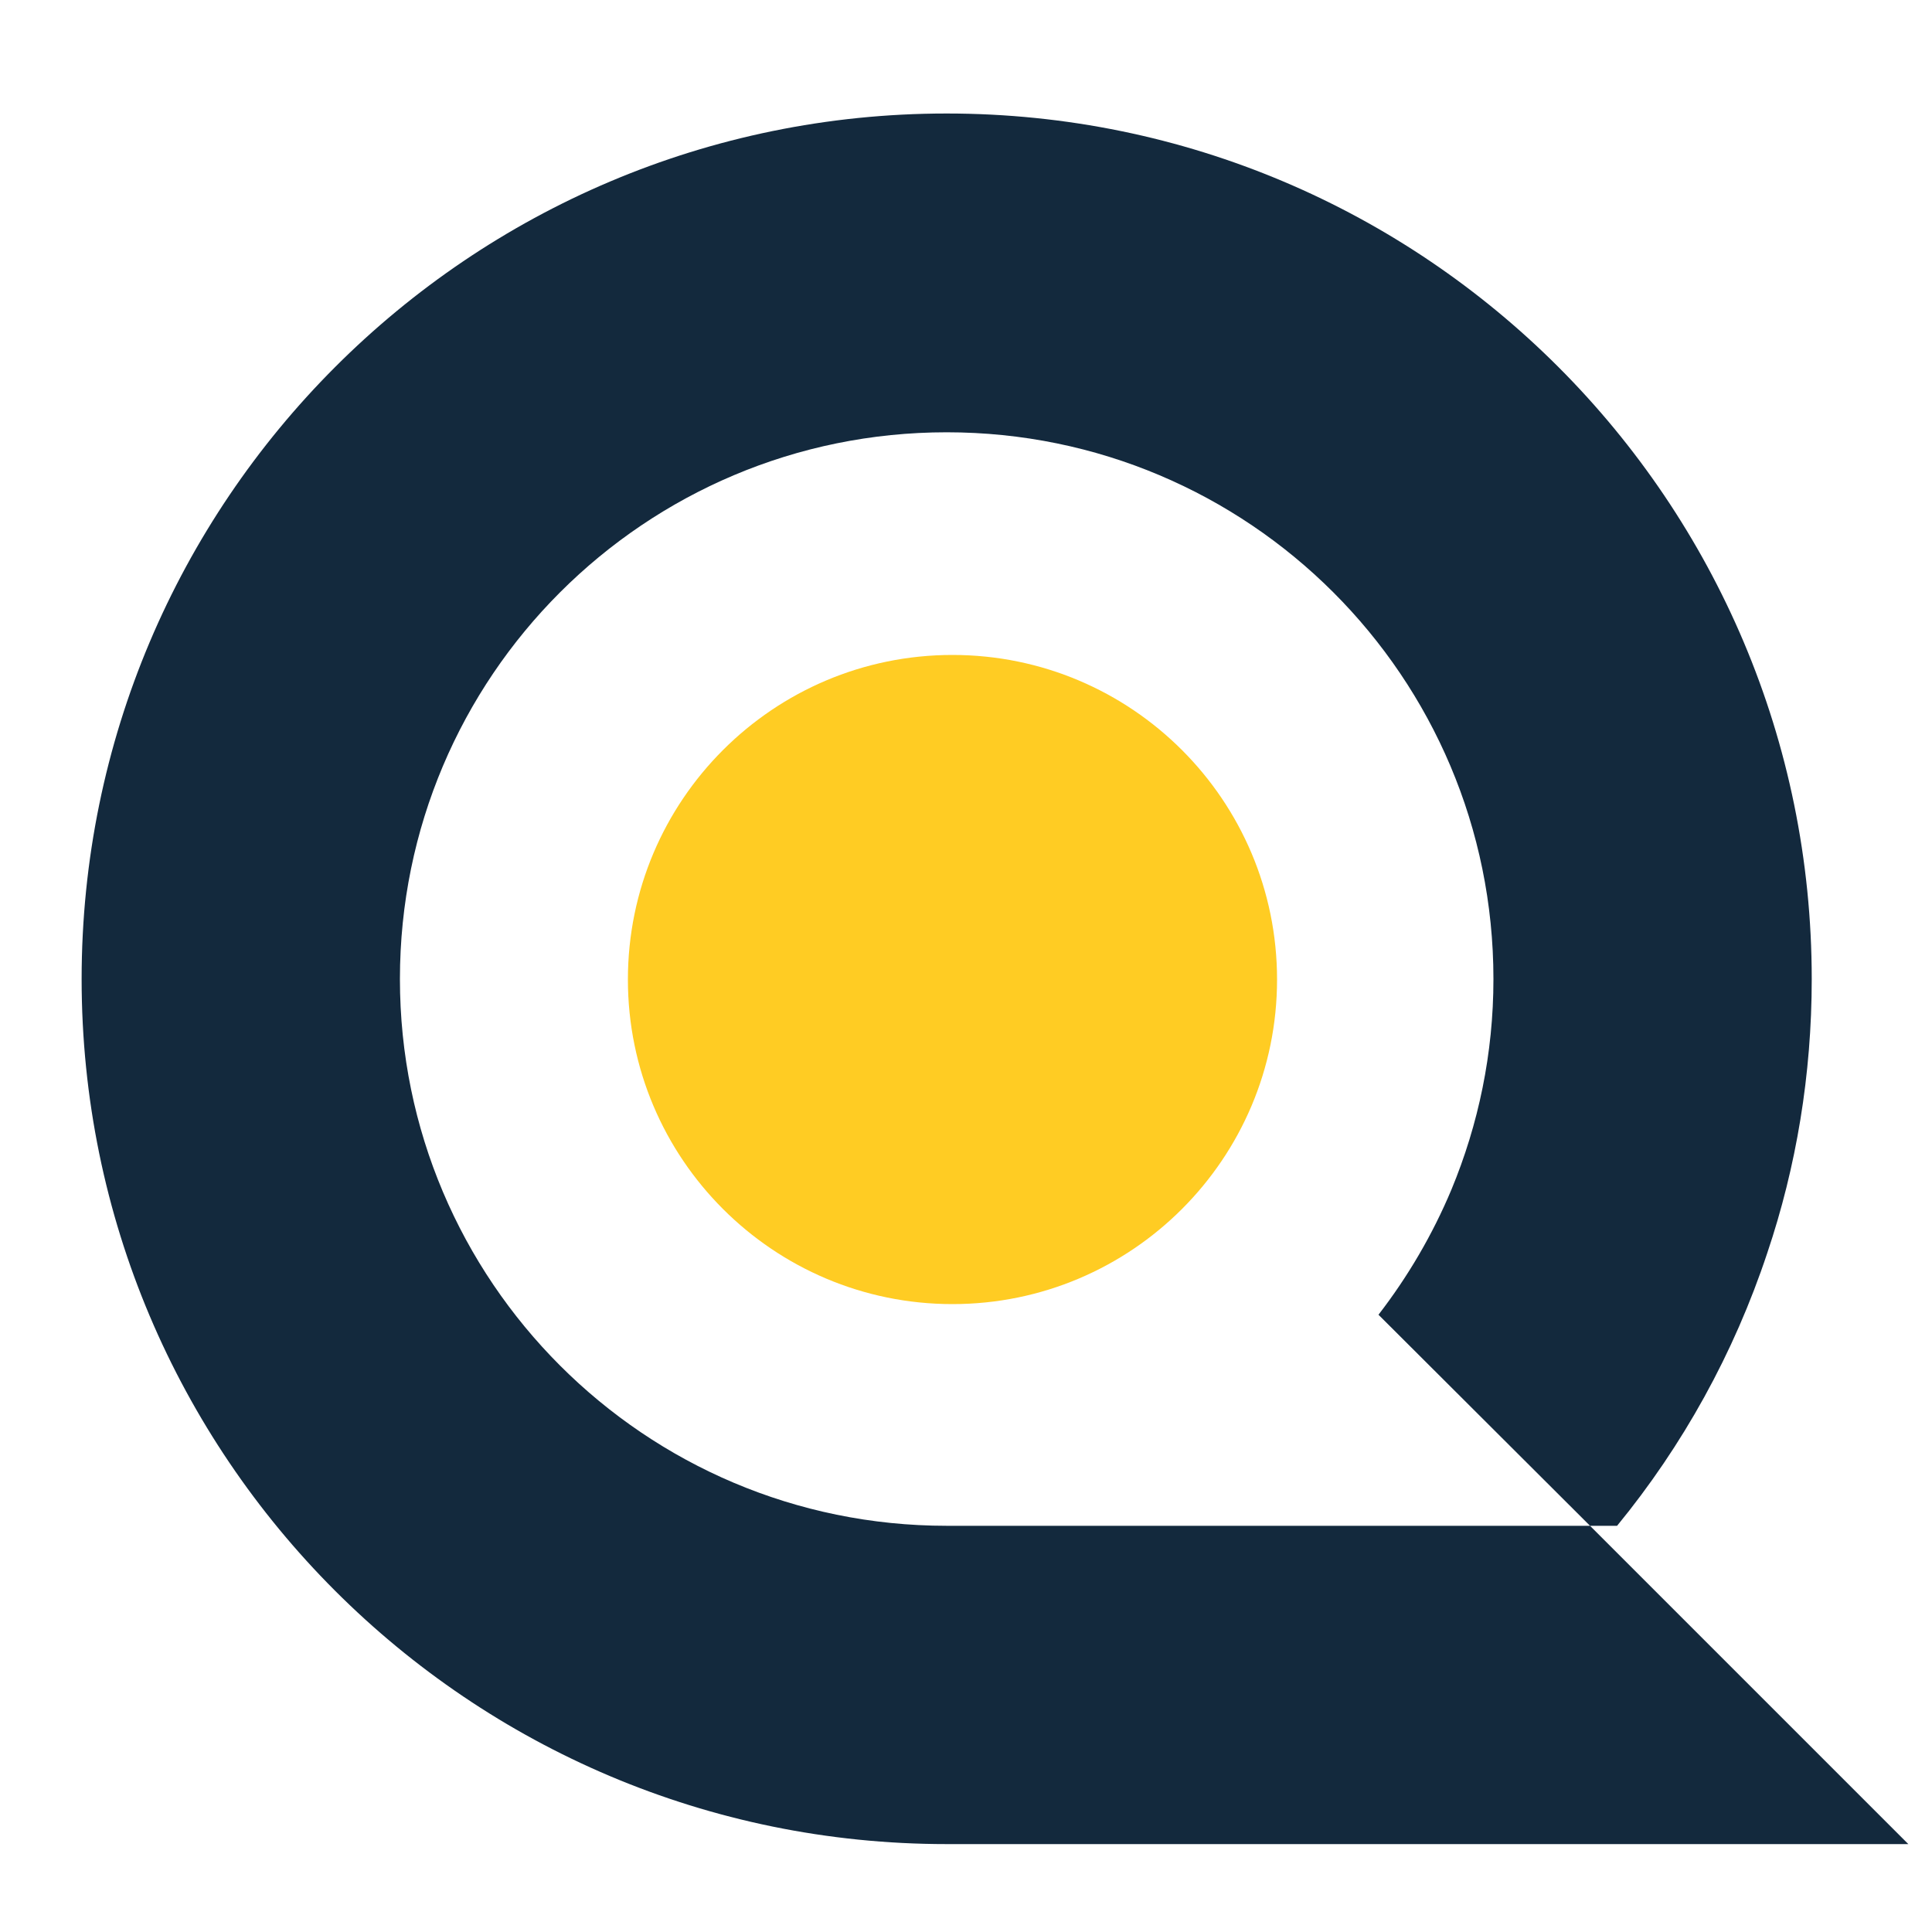
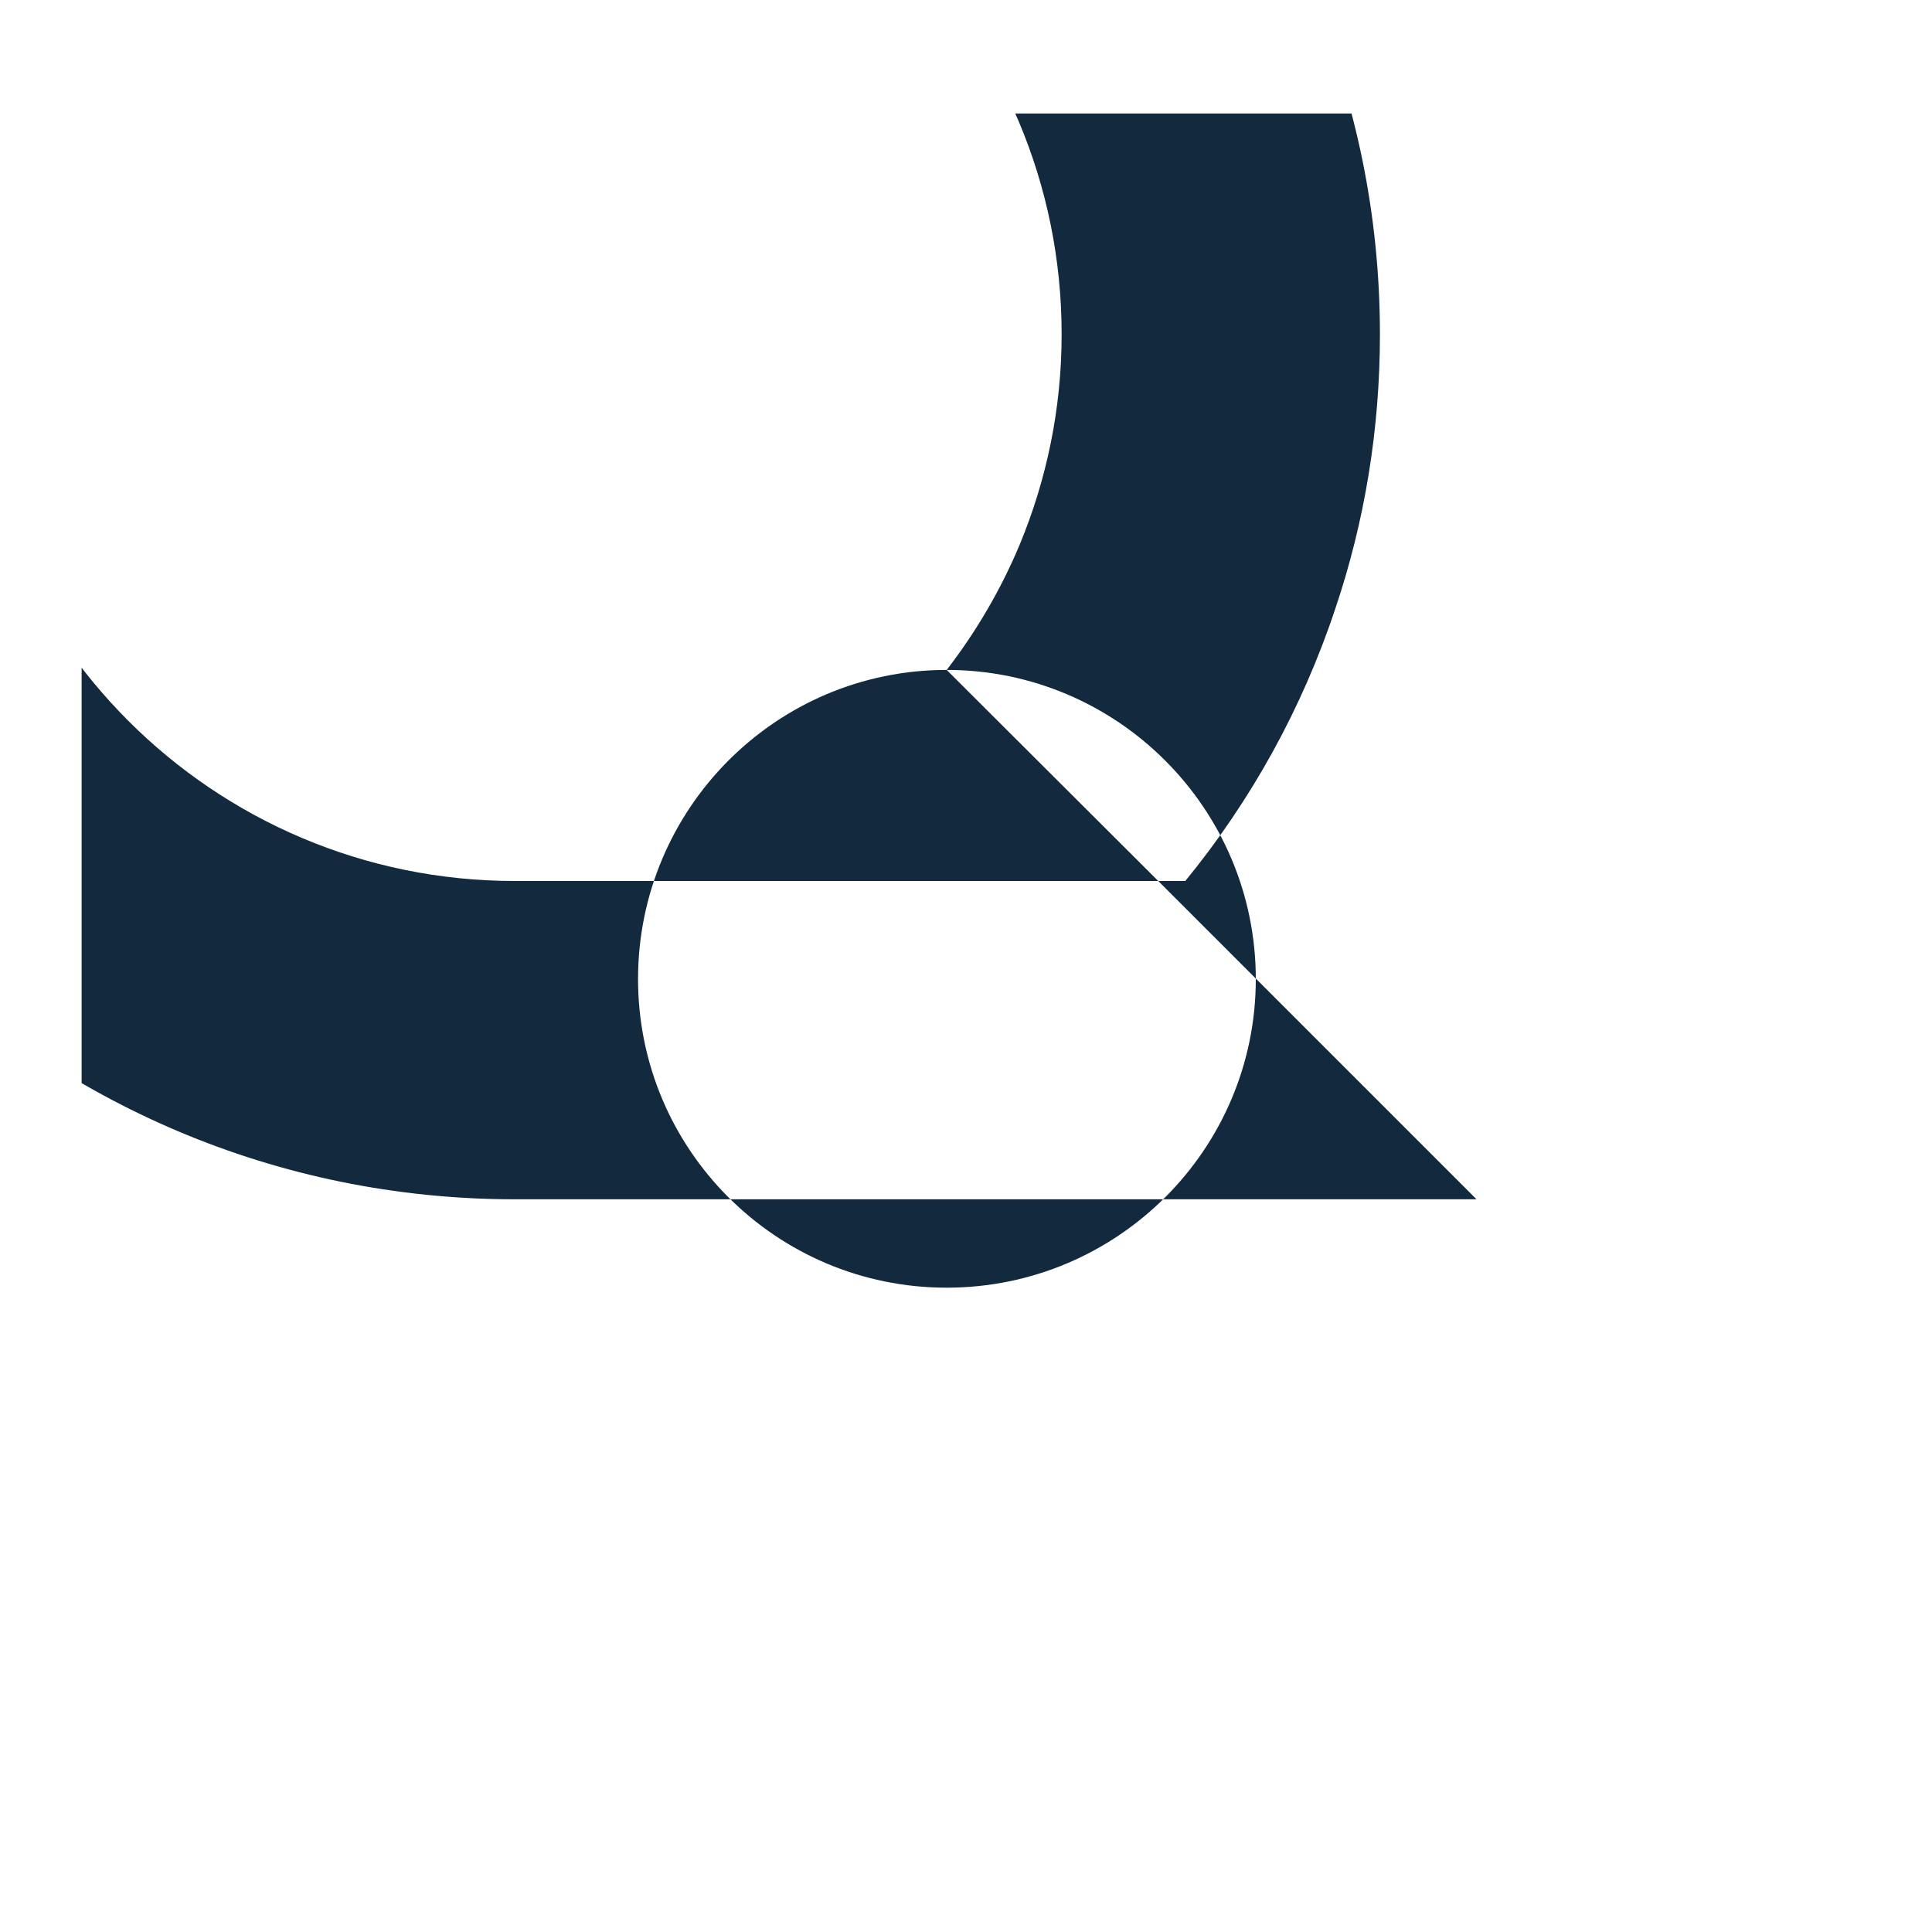
<svg xmlns="http://www.w3.org/2000/svg" xml:space="preserve" width="40px" height="40px" version="1.1" style="shape-rendering:geometricPrecision; text-rendering:geometricPrecision; image-rendering:optimizeQuality; fill-rule:evenodd; clip-rule:evenodd" viewBox="0 0 40 40">
  <defs>
    <style type="text/css">
   
    .fil1 {fill:none;fill-rule:nonzero}
    .fil0 {fill:#13293D}
    .fil2 {fill:#FFCC23;fill-rule:nonzero}
   
  </style>
    <clipPath id="id0" style="clip-rule:nonzero">
      <path d="M1.69 2.35l37.82 0 0 35.83 -37.82 0 0 -35.83zm0 0z" />
    </clipPath>
    <clipPath id="id1" style="clip-rule:nonzero">
-       <path d="M13 13.56l13.44 0 0 13.44 -13.44 0 0 -13.44zm0 0z" />
-     </clipPath>
+       </clipPath>
  </defs>
  <g id="Camada_x0020_1">
    <g id="_2853575685680">
      <g>
   </g>
      <g style="clip-path:url(#id0)">
        <g>
-           <path class="fil0" d="M19.6 13.87c3.53,0 6.4,2.87 6.4,6.4 0,3.53 -2.87,6.39 -6.4,6.39 -3.53,0 -6.39,-2.86 -6.39,-6.39 0,-3.53 2.86,-6.4 6.39,-6.4zm8.94 13.35l4.38 4.37 -13.32 0c-6.25,0 -11.32,-5.07 -11.32,-11.32 0,-6.26 5.07,-11.32 11.32,-11.32 6.25,0 11.32,5.06 11.32,11.32 0,1.54 -0.31,3.01 -0.87,4.36 -0.39,0.93 -0.9,1.8 -1.51,2.59zm4.38 4.37l0.56 0c1.36,-1.66 2.42,-3.57 3.11,-5.65 0.6,-1.78 0.92,-3.69 0.92,-5.67 0,-9.89 -8.01,-17.92 -17.91,-17.92 -9.89,0 -17.91,8.03 -17.91,17.92 0,9.89 8.02,17.91 17.91,17.91l19.91 0 -6.28 -6.28 -0.31 -0.31zm0 0z" />
+           <path class="fil0" d="M19.6 13.87c3.53,0 6.4,2.87 6.4,6.4 0,3.53 -2.87,6.39 -6.4,6.39 -3.53,0 -6.39,-2.86 -6.39,-6.39 0,-3.53 2.86,-6.4 6.39,-6.4zl4.38 4.37 -13.32 0c-6.25,0 -11.32,-5.07 -11.32,-11.32 0,-6.26 5.07,-11.32 11.32,-11.32 6.25,0 11.32,5.06 11.32,11.32 0,1.54 -0.31,3.01 -0.87,4.36 -0.39,0.93 -0.9,1.8 -1.51,2.59zm4.38 4.37l0.56 0c1.36,-1.66 2.42,-3.57 3.11,-5.65 0.6,-1.78 0.92,-3.69 0.92,-5.67 0,-9.89 -8.01,-17.92 -17.91,-17.92 -9.89,0 -17.91,8.03 -17.91,17.92 0,9.89 8.02,17.91 17.91,17.91l19.91 0 -6.28 -6.28 -0.31 -0.31zm0 0z" />
        </g>
      </g>
-       <path class="fil1" d="M1.69 2.35l37.82 0 0 35.83 -37.82 0 0 -35.83zm0 0z" />
      <g>
   </g>
      <g style="clip-path:url(#id1)">
        <g>
          <path class="fil2" d="M19.72 13.56c-3.71,0 -6.72,3.01 -6.72,6.72 0,3.71 3.01,6.72 6.72,6.72 3.71,0 6.72,-3.01 6.72,-6.72 0,-3.71 -3.01,-6.72 -6.72,-6.72z" />
        </g>
      </g>
-       <path class="fil1" d="M13 13.56l13.44 0 0 13.44 -13.44 0 0 -13.44zm0 0z" />
    </g>
  </g>
</svg>